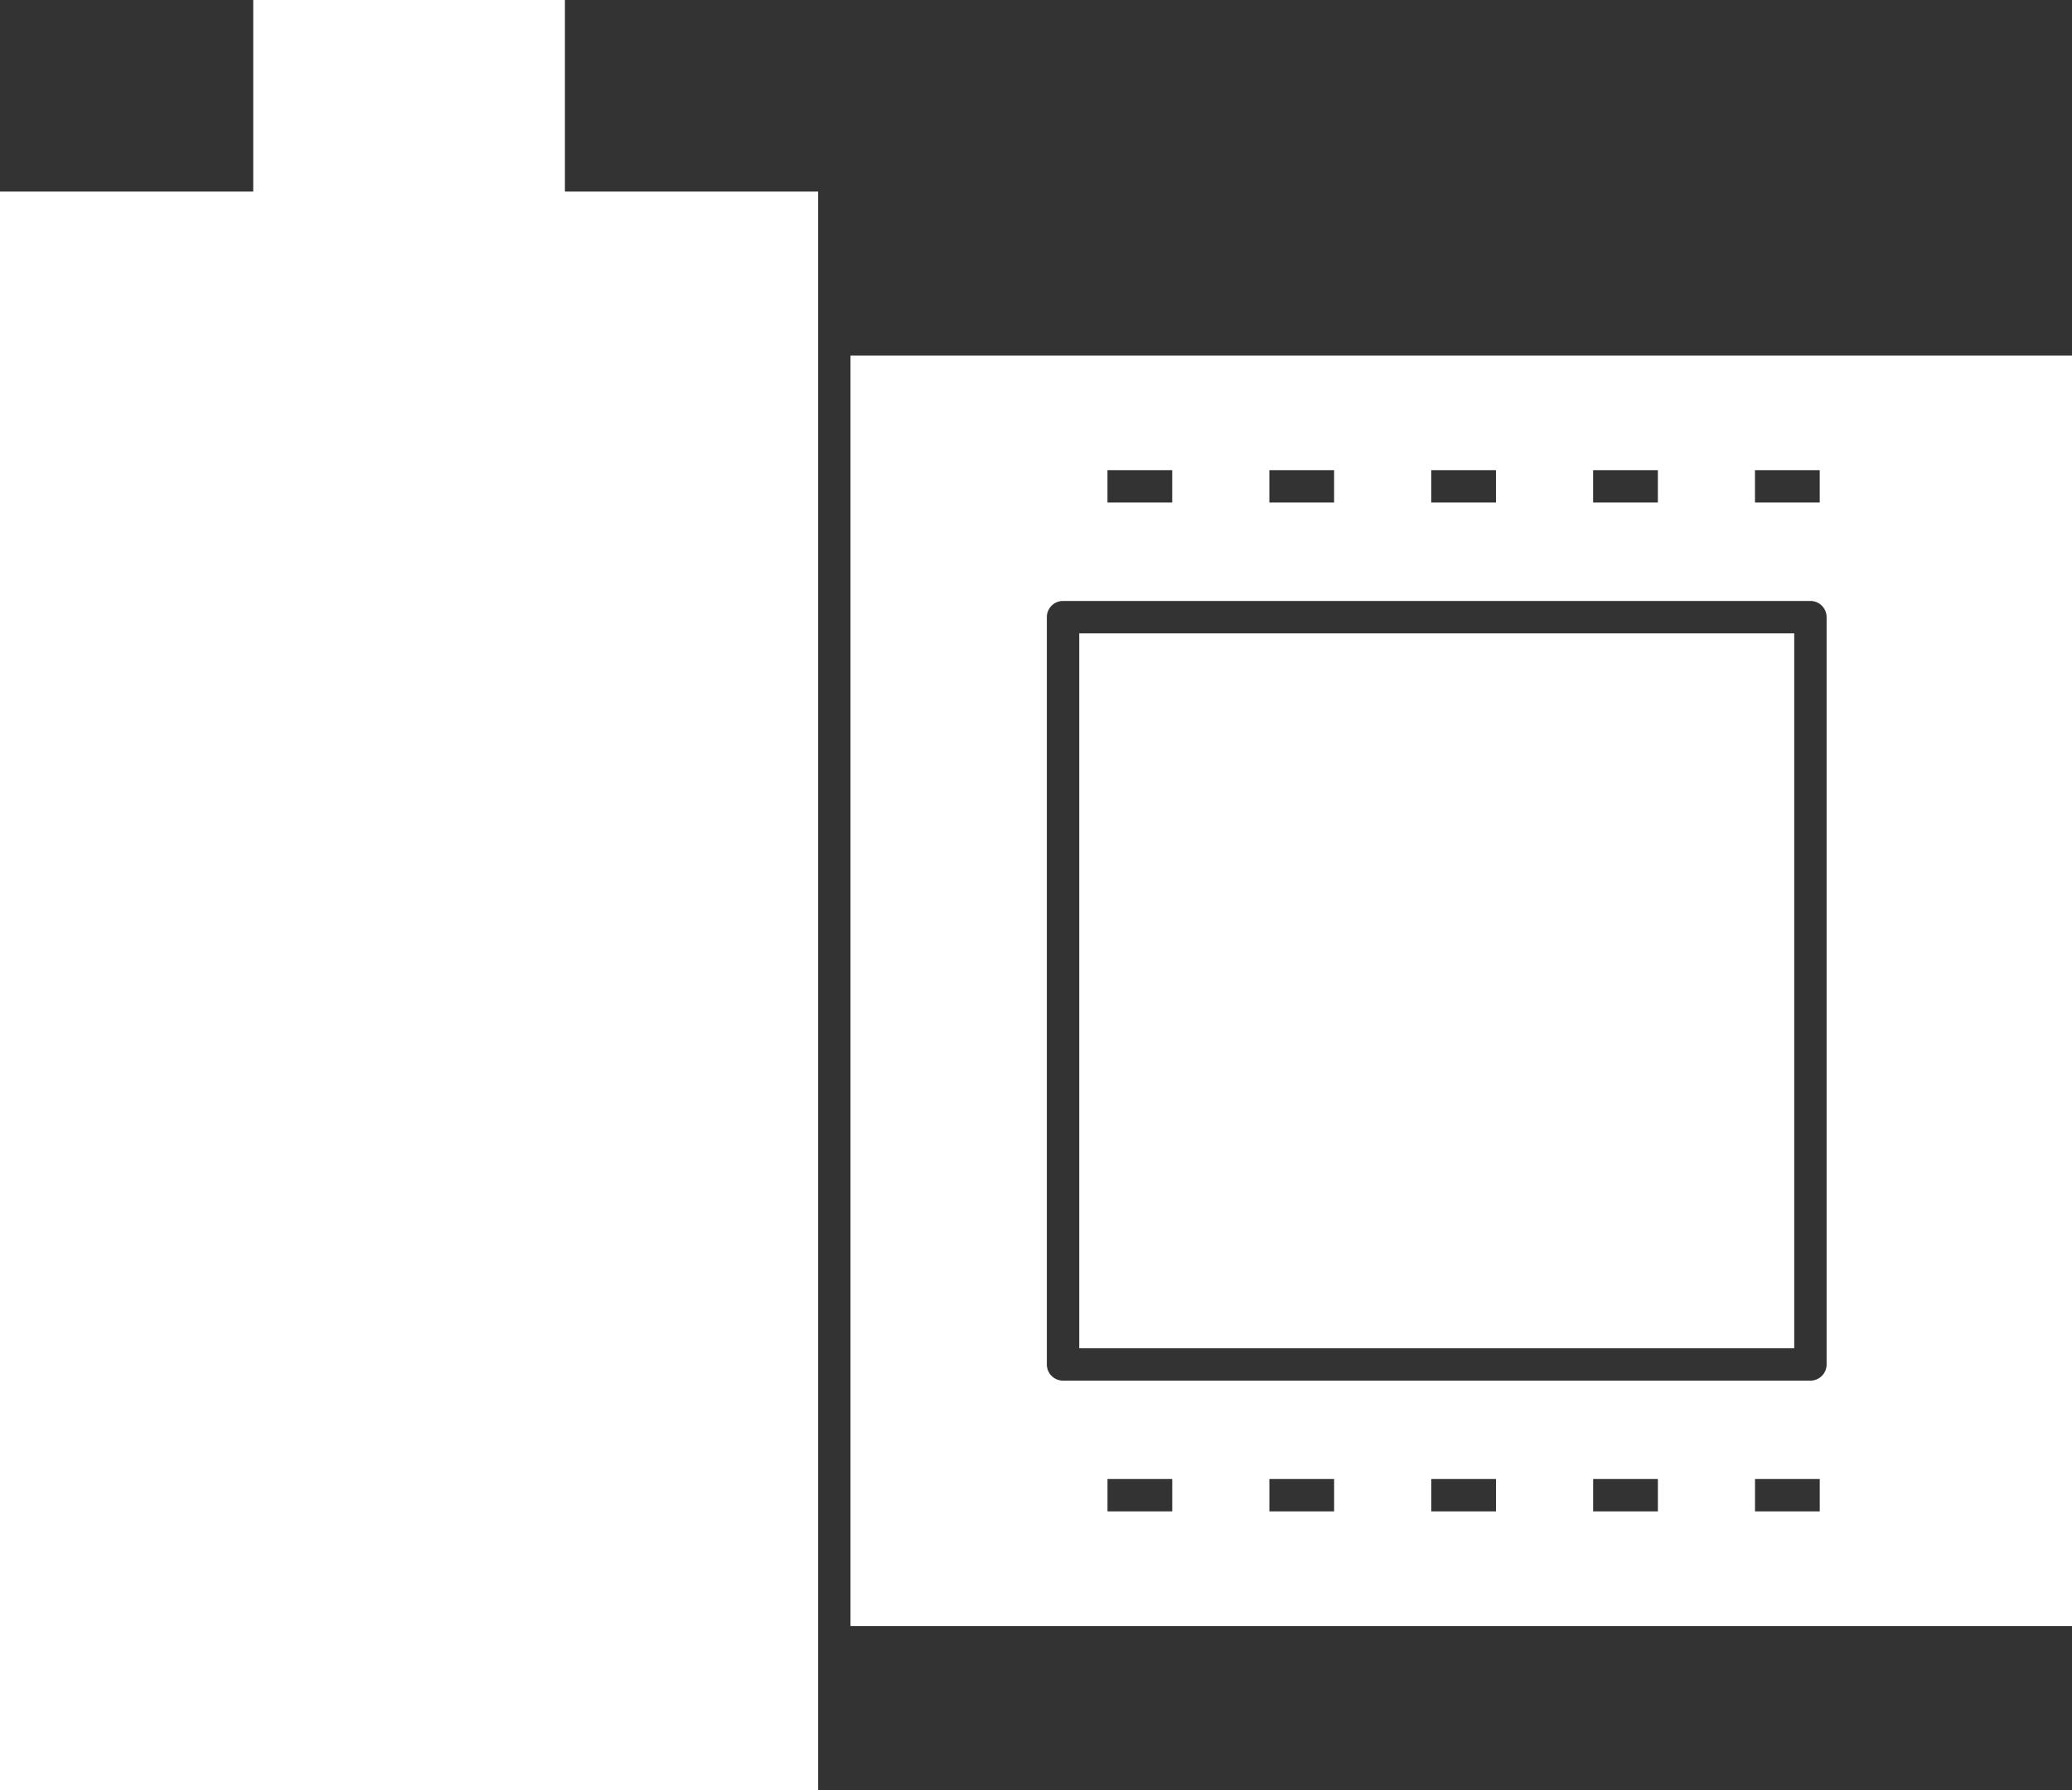
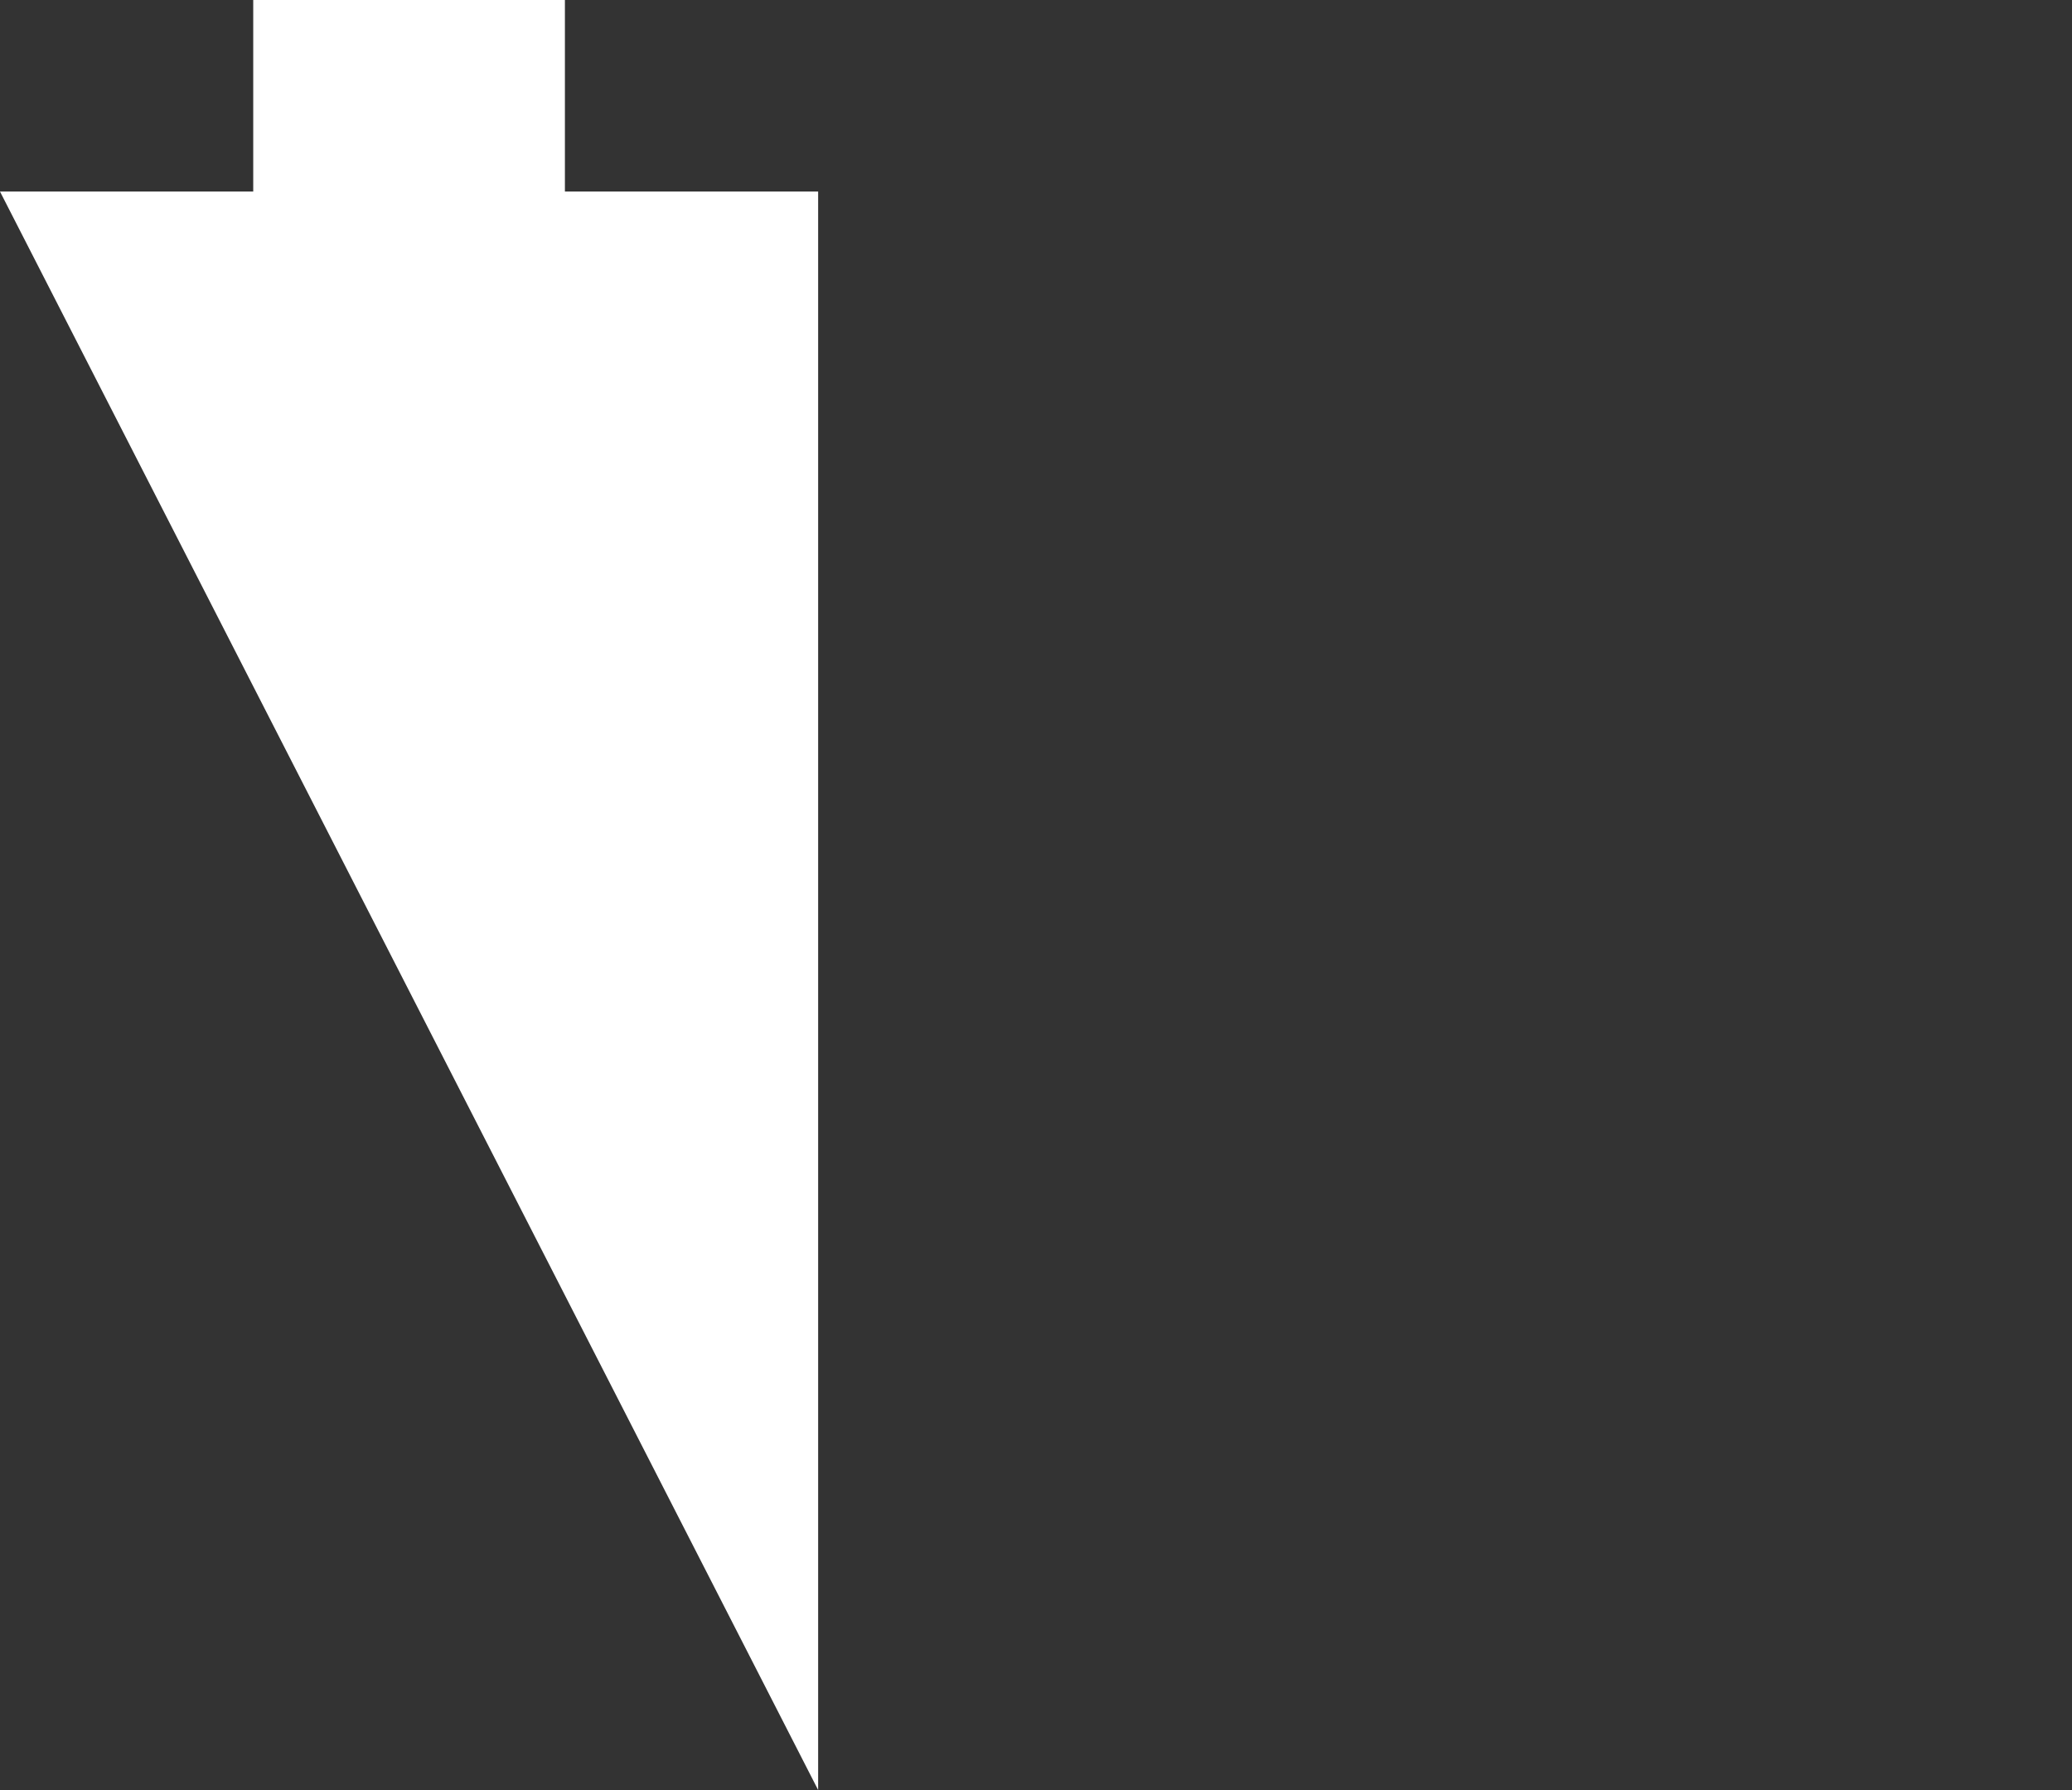
<svg xmlns="http://www.w3.org/2000/svg" width="69" height="59.616" viewBox="0 0 69 59.616">
  <rect x="0" y="0" width="69" height="59.616" fill="#333333" stroke="none" />
  <defs>
    <style>
      .cls-1 {
        fill: #fff;
        fill-rule: evenodd;
      }
    </style>
  </defs>
  <g id="noun-roll-2614462" transform="translate(-150 -211.201)">
-     <path id="Path_632" data-name="Path 632" class="cls-1" d="M150,294.42h27.245v53.236H150Z" transform="translate(0 -76.839)" />
+     <path id="Path_632" data-name="Path 632" class="cls-1" d="M150,294.42h27.245v53.236Z" transform="translate(0 -76.839)" />
    <path id="Path_633" data-name="Path 633" class="cls-1" d="M270.379,217.688H260V211.2h10.379Z" transform="translate(-101.567)" />
-     <path id="Path_634" data-name="Path 634" class="cls-1" d="M519.43,365.67h40.677v42.311H519.43Zm32.505,8.711V399.27a.539.539,0,0,1-.539.539H526.507a.539.539,0,0,1-.539-.539V374.381a.539.539,0,0,1,.539-.539H551.4A.539.539,0,0,1,551.935,374.381Zm-1.078,24.35v-23.81h-23.81v23.81Zm-1.307-28.167v-1.078h2.156v1.078Zm-21.563,0v-1.078h2.156v1.078Zm5.391,0v-1.078h2.156v1.078Zm5.391,0v-1.078h2.156v1.078Zm5.391,0v-1.078h2.156v1.078Zm5.391,33.6v-1.078h2.156v1.078Zm-21.563,0v-1.078h2.156v1.078Zm5.391,0v-1.078h2.156v1.078Zm5.391,0v-1.078h2.156v1.078Zm5.391,0v-1.078h2.156v1.078Z" transform="translate(-341.107 -142.626)" />
  </g>
</svg>